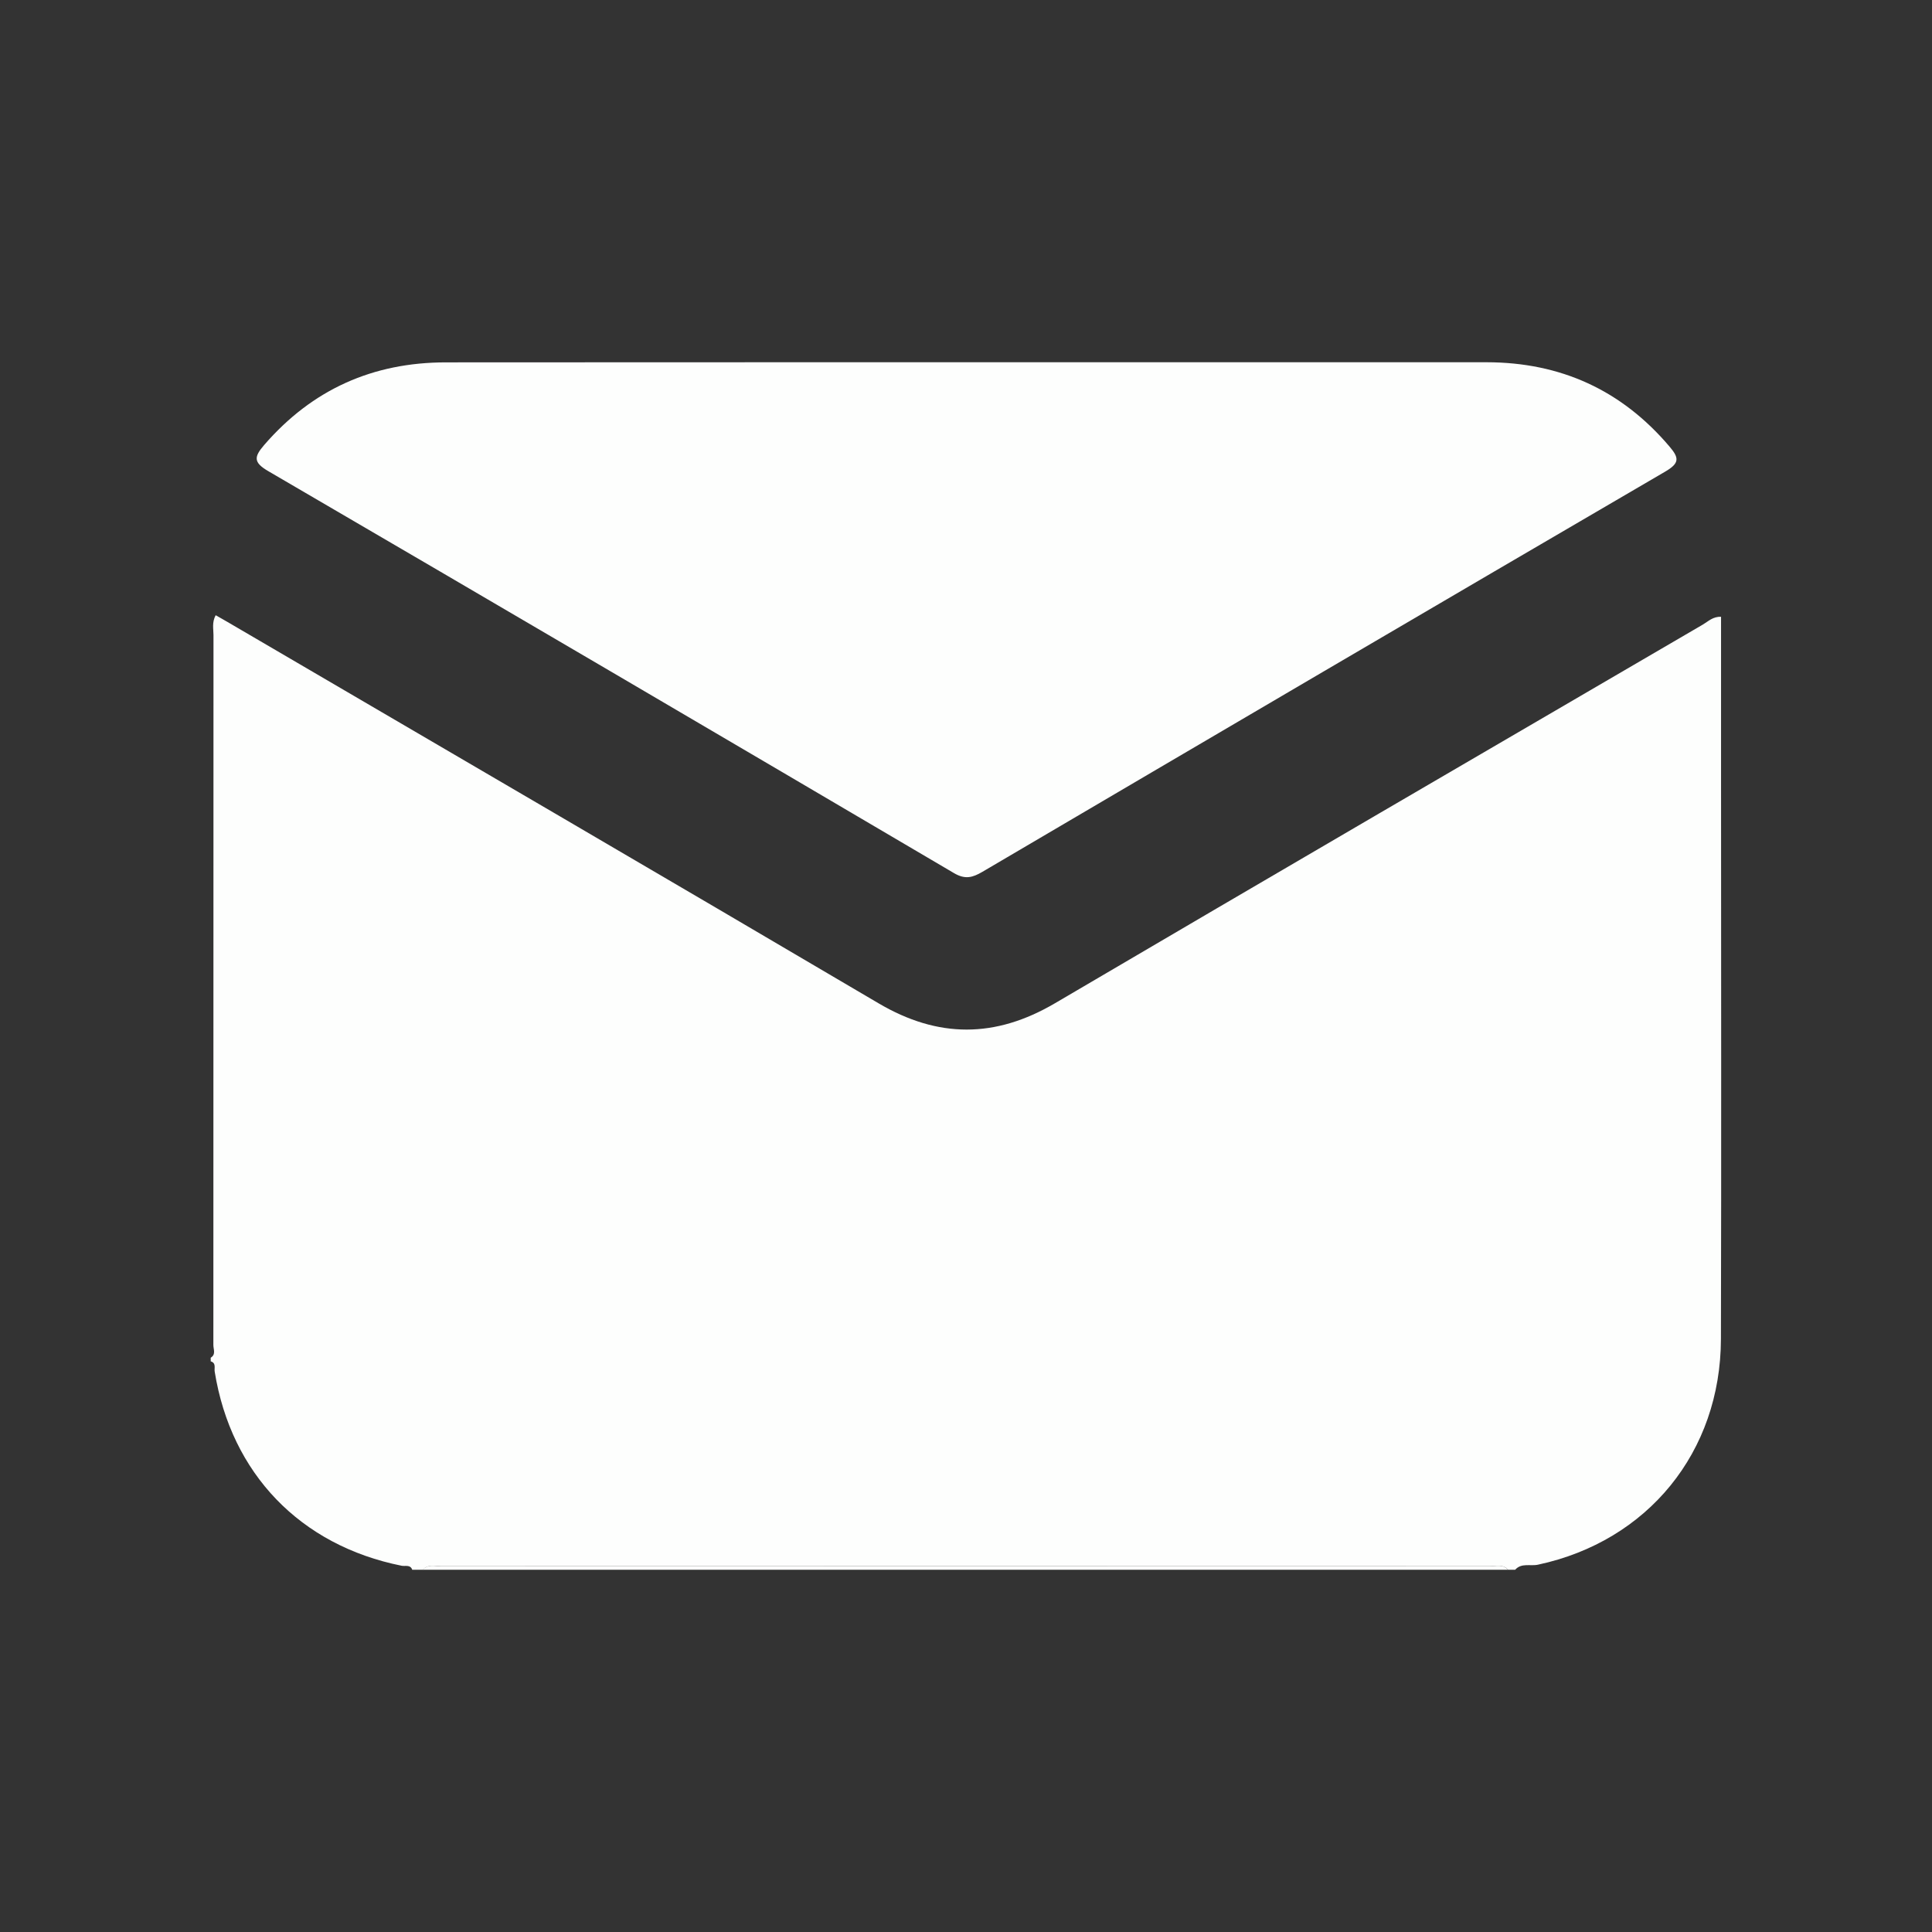
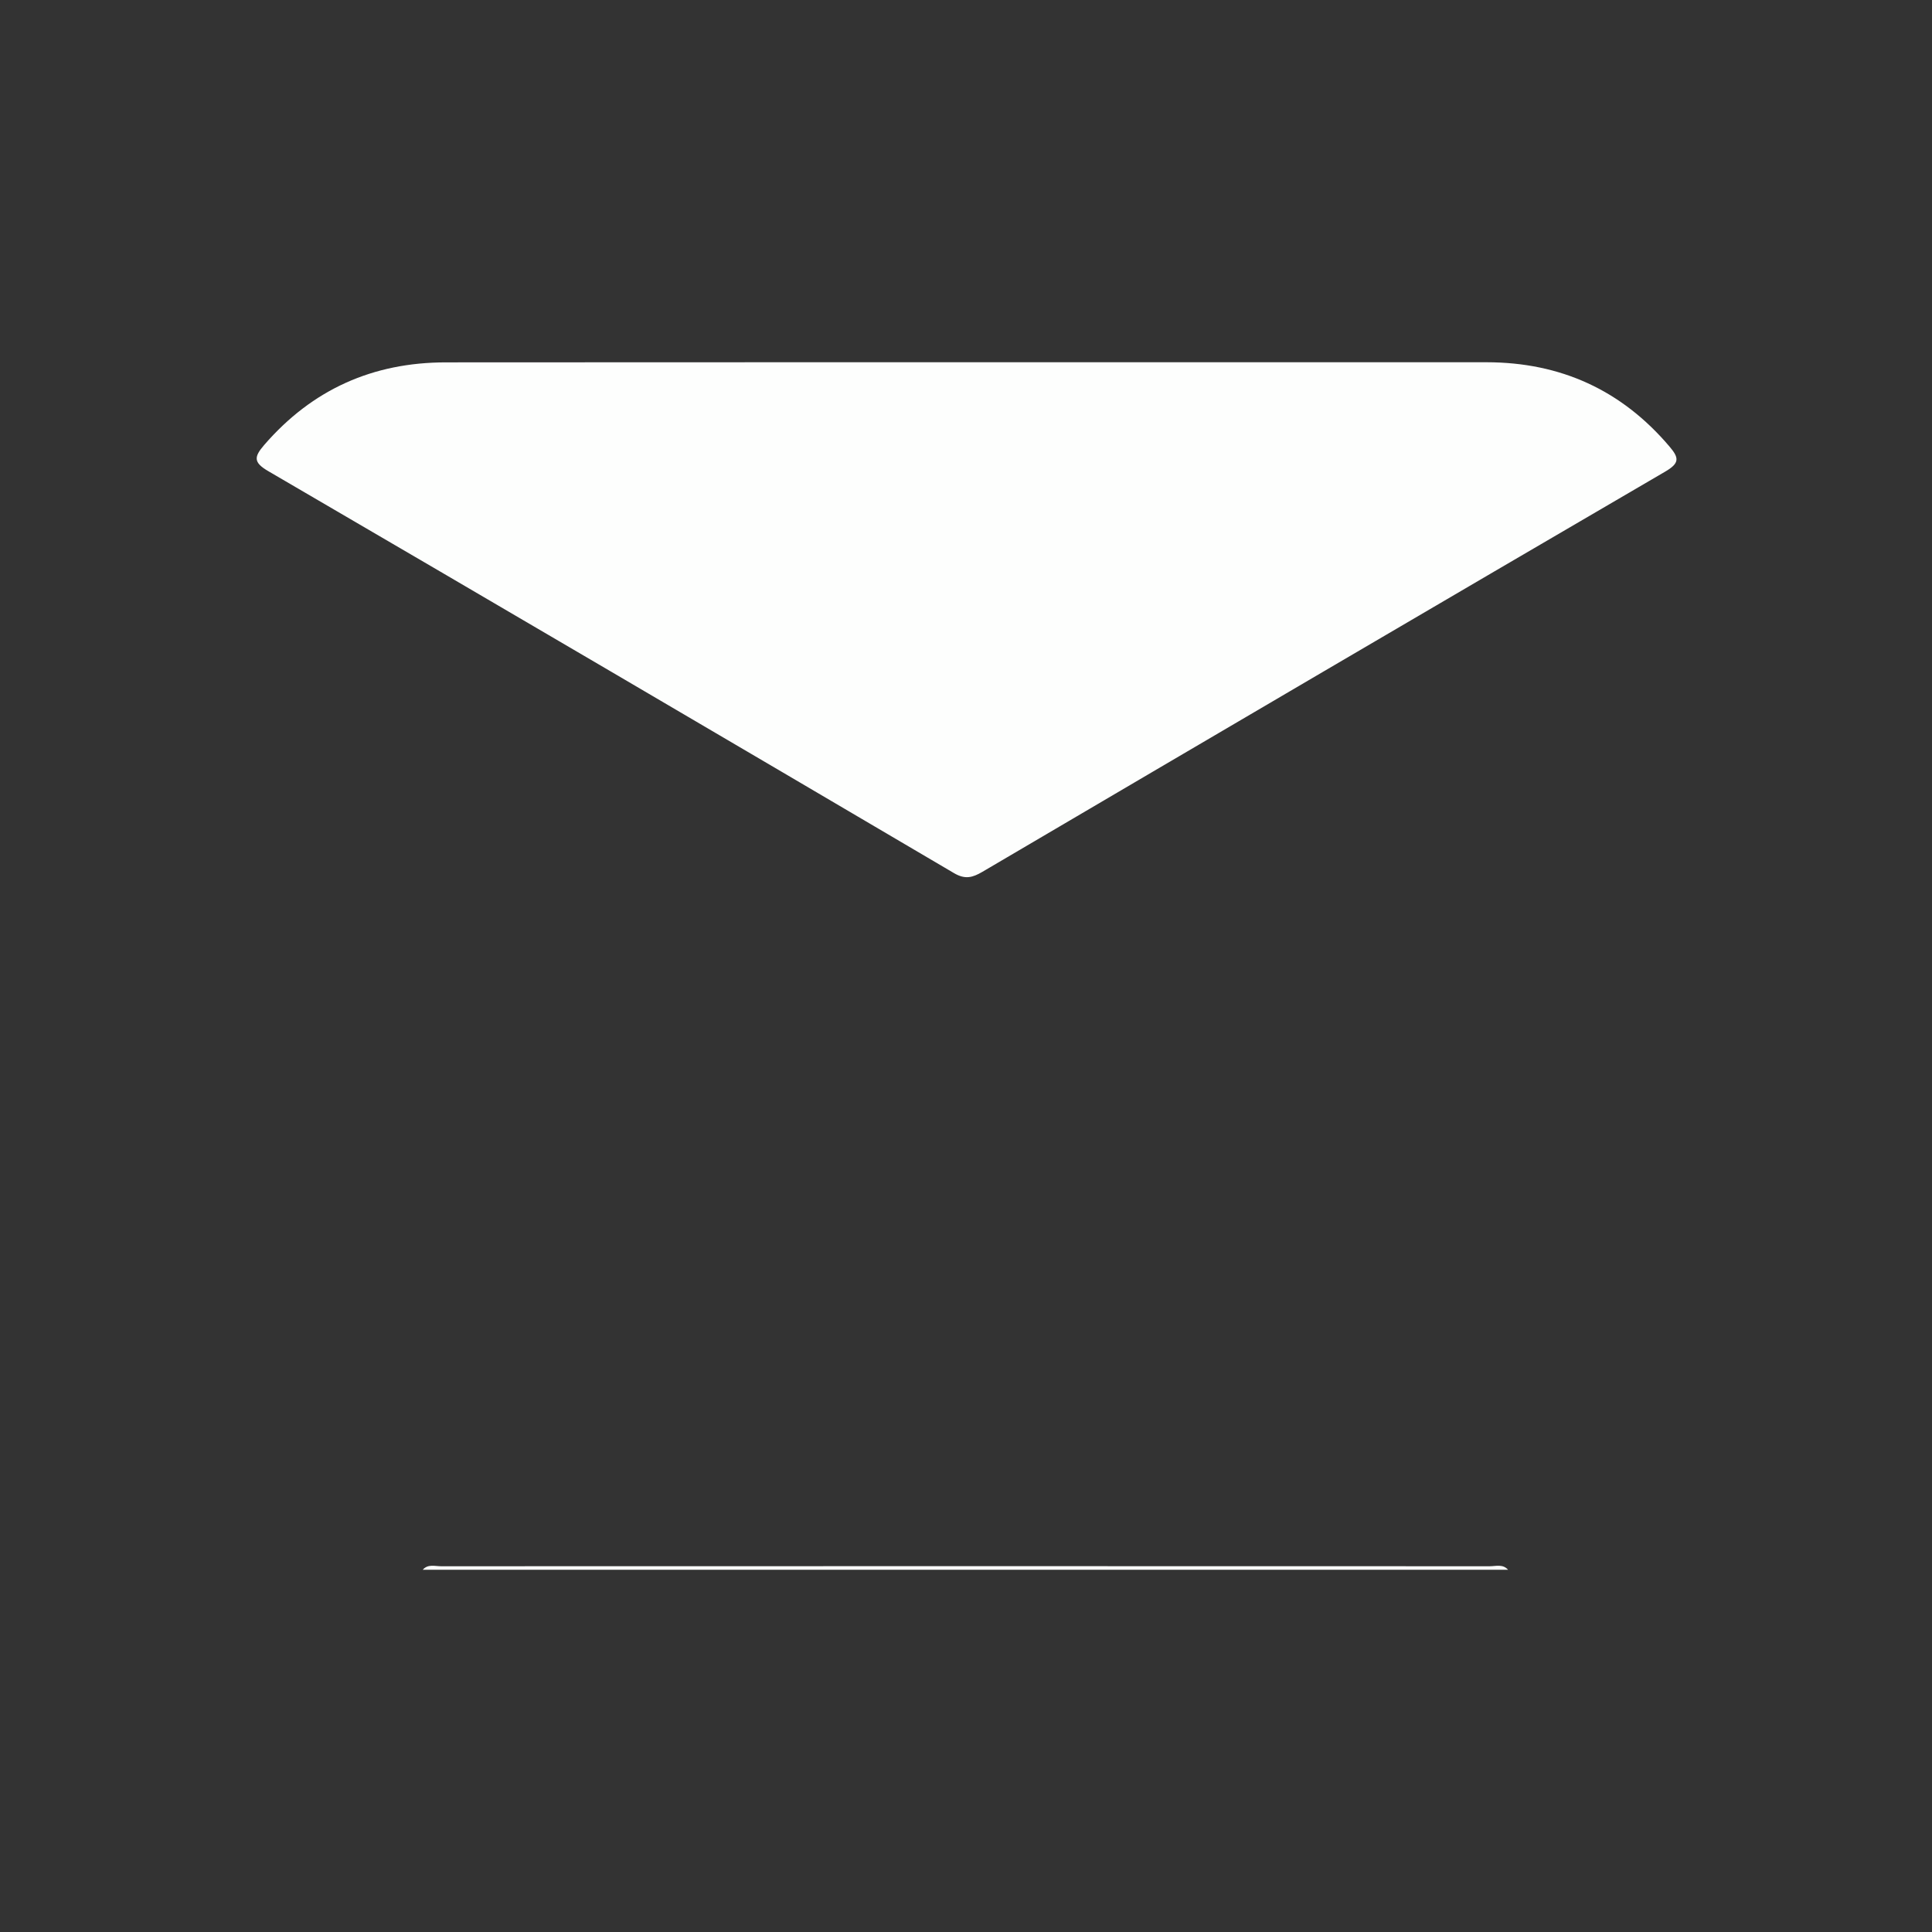
<svg xmlns="http://www.w3.org/2000/svg" width="16" height="16" viewBox="0 0 16 16" fill="none">
  <rect x="0" y="0" width="16" height="16" fill="#333333" stroke="none" />
-   <path d="M12.548 13H12.49C12.447 12.952 12.389 12.971 12.338 12.971C9.443 12.97 6.548 12.97 3.653 12.971C3.602 12.971 3.545 12.952 3.502 13H3.414C3.398 12.955 3.357 12.973 3.327 12.967C2.487 12.799 1.914 12.204 1.778 11.359C1.773 11.33 1.792 11.288 1.745 11.274V11.244C1.79 11.217 1.767 11.174 1.767 11.139C1.768 9.179 1.767 7.22 1.768 5.26C1.768 5.209 1.754 5.155 1.786 5.095C1.821 5.115 1.854 5.133 1.886 5.152C3.684 6.204 5.482 7.252 7.276 8.309C7.77 8.6 8.243 8.598 8.736 8.309C10.523 7.259 12.313 6.216 14.103 5.172C14.147 5.146 14.186 5.105 14.253 5.108C14.253 5.572 14.253 6.034 14.253 6.496C14.253 8.027 14.256 9.558 14.252 11.088C14.25 12.027 13.645 12.764 12.737 12.958C12.674 12.972 12.6 12.941 12.548 13L12.548 13Z" fill="#FDFEFD" />
  <path d="M3.501 13C3.544 12.951 3.601 12.971 3.652 12.971C6.547 12.97 9.442 12.97 12.337 12.971C12.389 12.971 12.446 12.951 12.489 13H3.501Z" fill="#FDFEFD" />
  <path d="M8.01 3C9.444 3 10.879 3 12.313 3C12.924 3.001 13.429 3.23 13.826 3.698C13.907 3.793 13.91 3.836 13.79 3.906C11.903 5.007 10.019 6.113 8.136 7.22C8.054 7.268 7.993 7.285 7.901 7.231C6.01 6.118 4.117 5.007 2.222 3.902C2.097 3.829 2.103 3.784 2.188 3.685C2.586 3.225 3.088 3.001 3.693 3.001C5.132 3 6.571 3 8.01 3Z" fill="#FDFEFD" />
</svg>